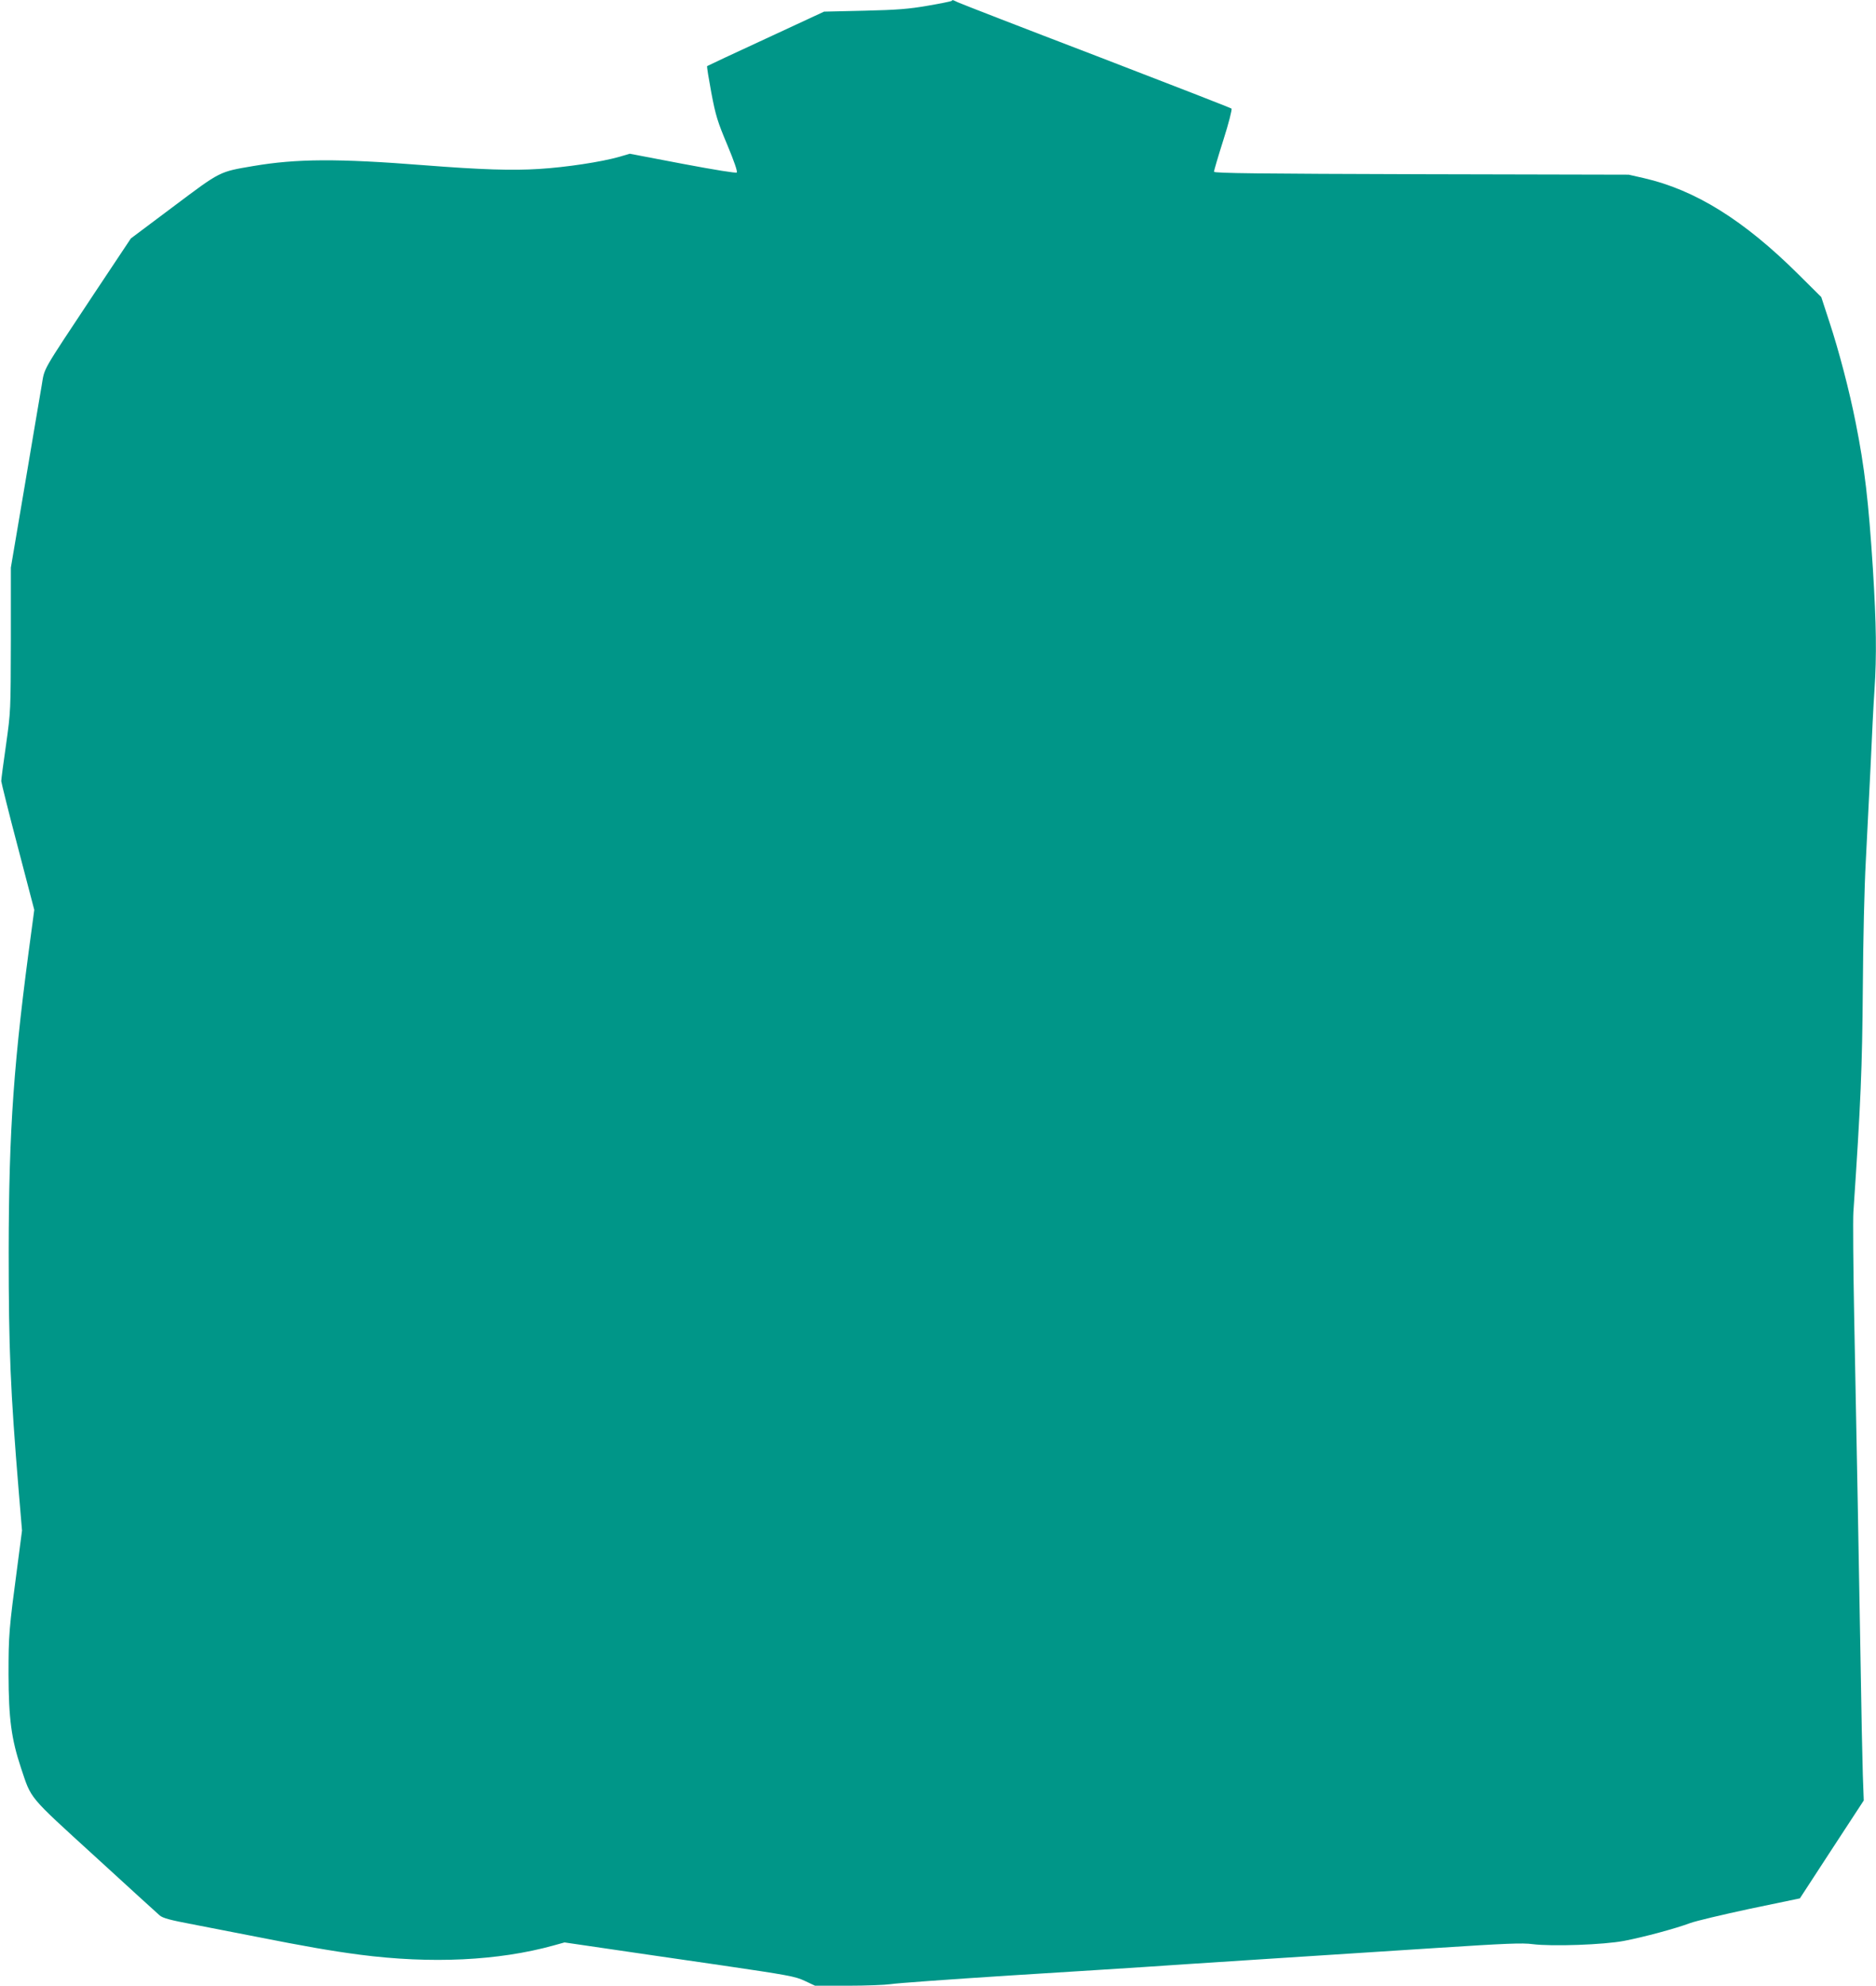
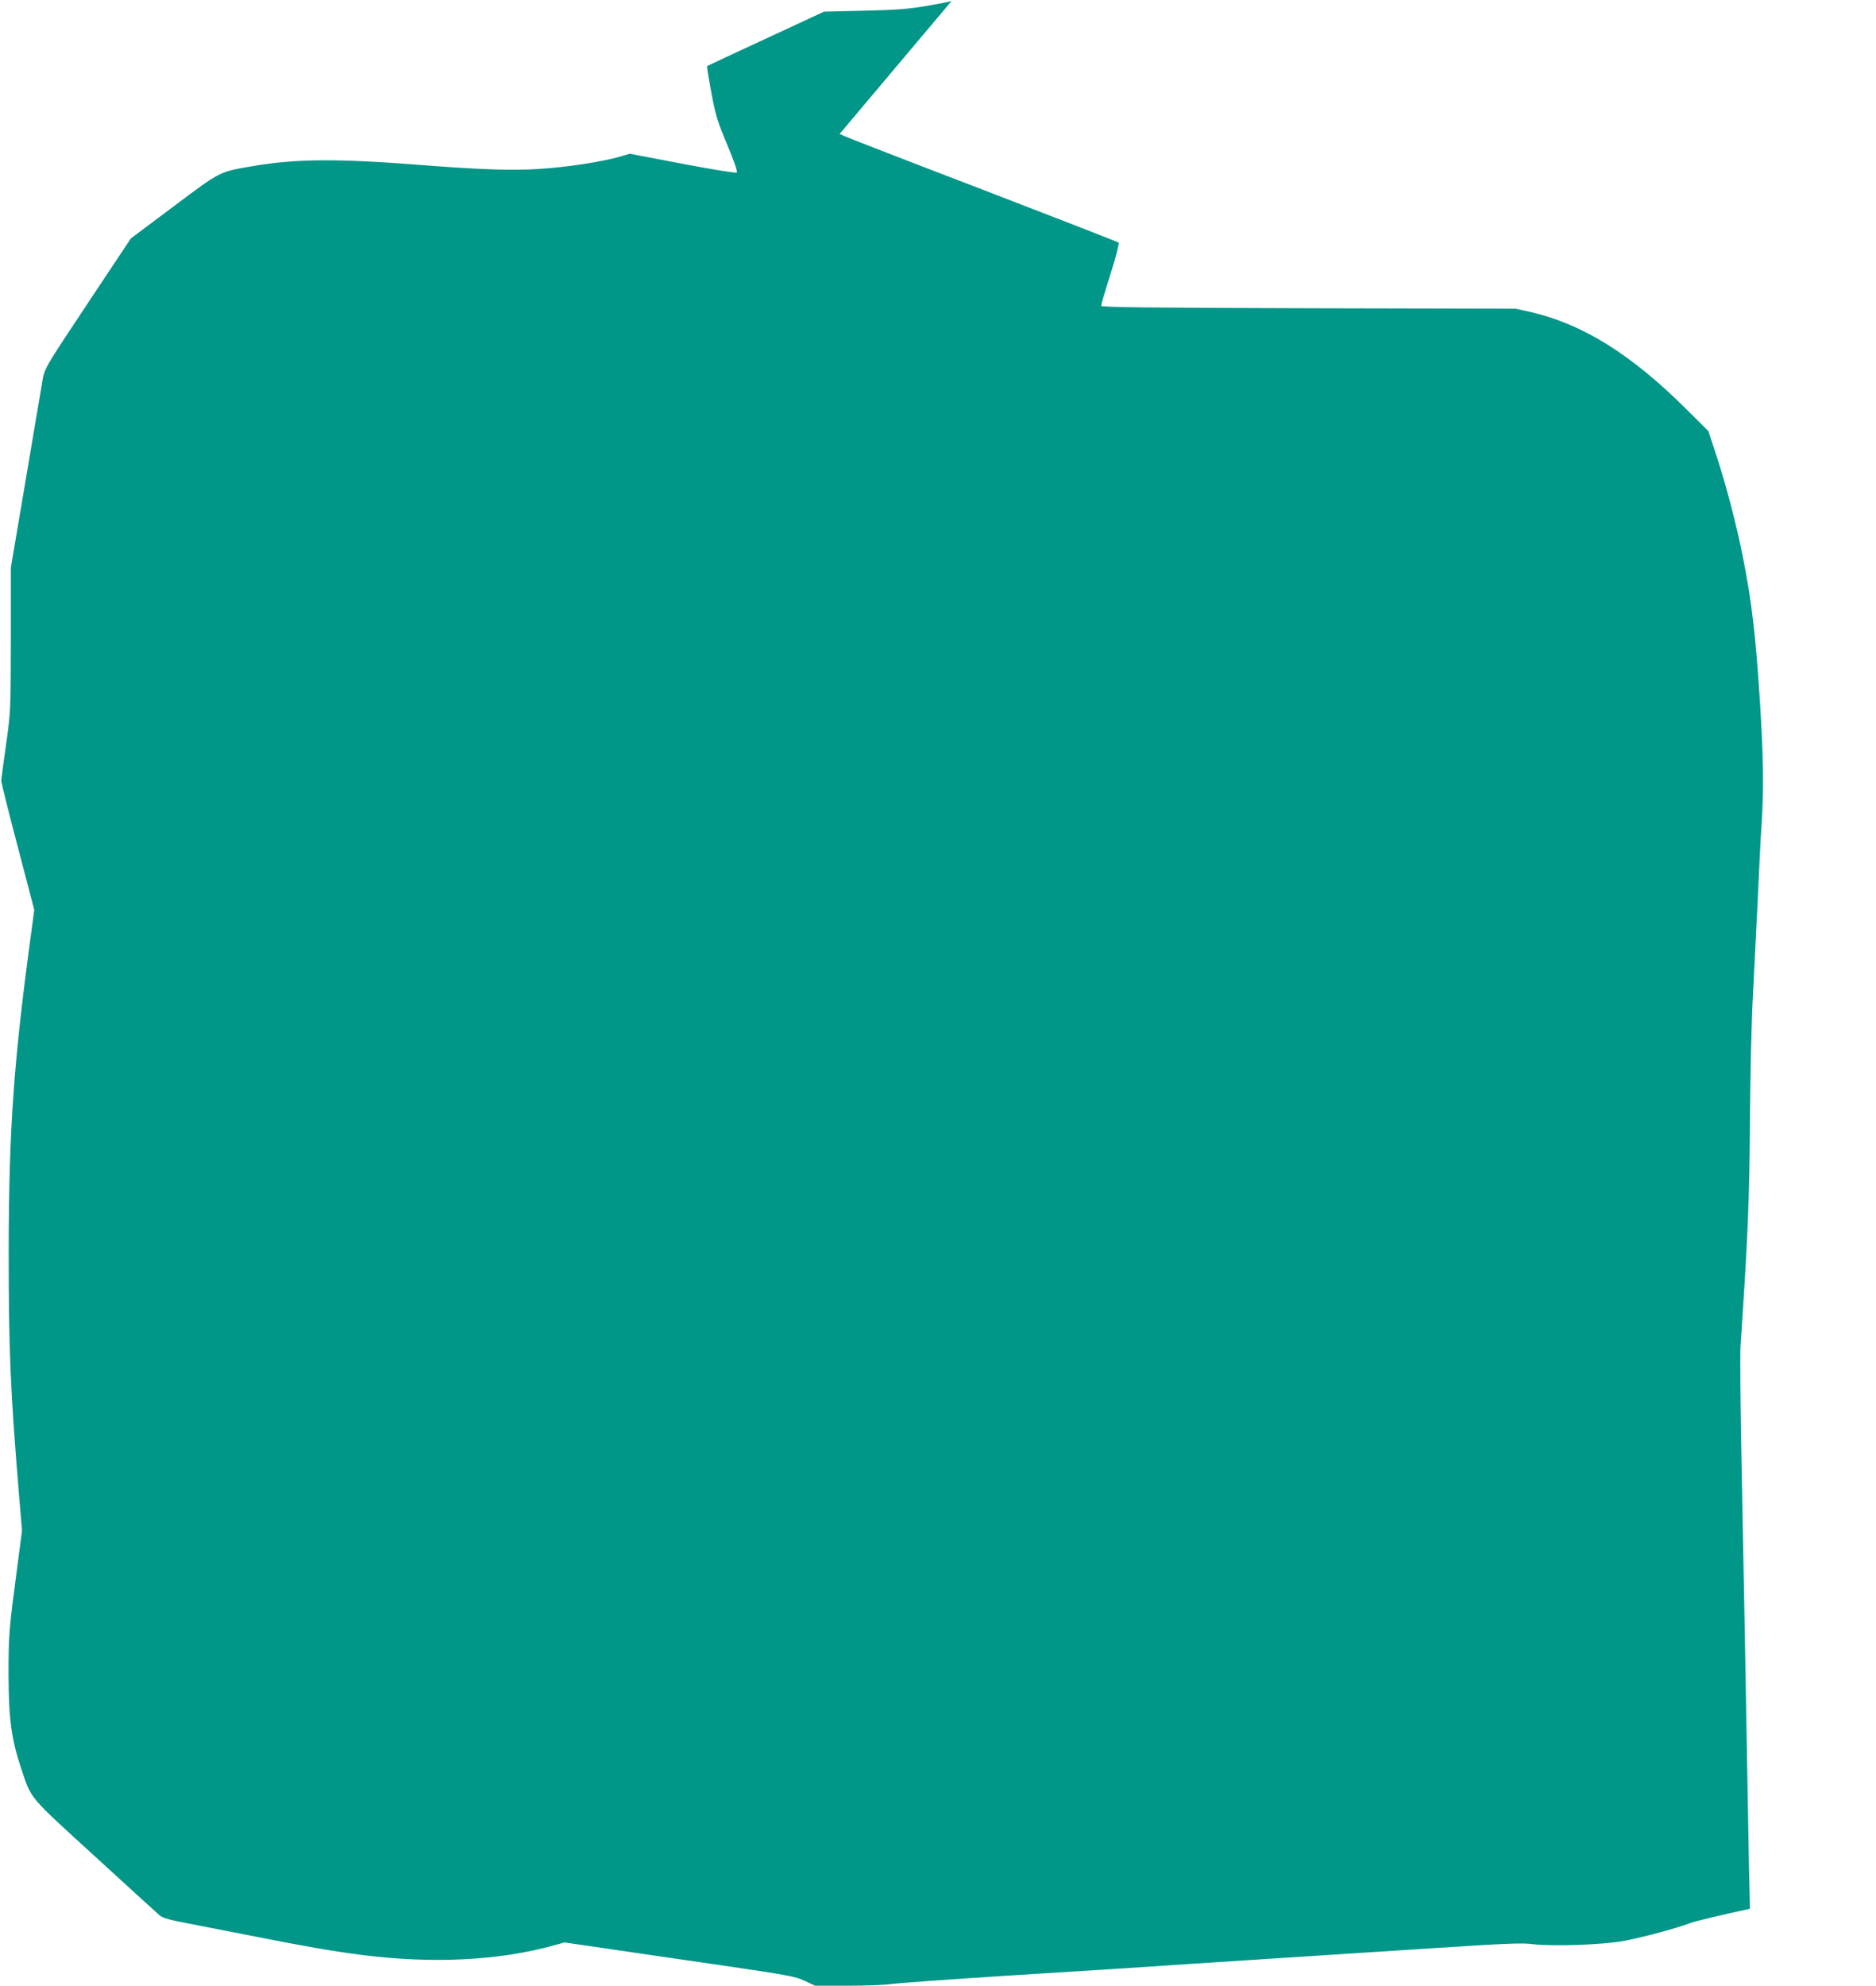
<svg xmlns="http://www.w3.org/2000/svg" version="1.0" width="1210pt" height="1280pt" viewBox="0 0 1210 1280" preserveAspectRatio="xMidYMid meet">
  <g transform="translate(0,1280) scale(0.1,-0.1)" fill="#009688" stroke="none">
-     <path d="M6138 12794 c-4 -3 -73 -17 -155 -31 -121 -21 -195 -27 -408 -32 l-260 -6 -375 -174 c-206 -95 -377 -175 -379 -177 -3 -2 10 -80 27 -172 28 -148 40 -186 103 -336 44 -105 67 -172 61 -178 -5 -5 -137 16 -349 56 l-341 65 -68 -20 c-116 -33 -341 -67 -516 -78 -174 -11 -371 -5 -743 24 -559 44 -822 42 -1100 -5 -223 -38 -209 -31 -516 -261 l-275 -206 -239 -359 c-342 -516 -316 -470 -336 -588 -10 -56 -58 -343 -108 -638 l-91 -537 0 -463 c-1 -462 -1 -464 -31 -678 -17 -118 -31 -224 -31 -235 1 -11 48 -202 107 -425 l106 -405 -16 -120 c-117 -856 -148 -1289 -149 -2085 0 -630 11 -891 65 -1546 l21 -250 -30 -230 c-54 -405 -57 -441 -57 -699 1 -283 18 -413 80 -600 69 -206 42 -174 477 -571 215 -197 403 -368 418 -381 22 -18 68 -30 216 -58 104 -20 289 -56 411 -80 303 -60 480 -91 663 -115 462 -60 894 -39 1249 59 l72 20 267 -39 c147 -22 481 -70 742 -108 436 -64 480 -72 541 -101 l66 -31 213 0 c117 0 240 5 274 10 33 6 381 31 771 56 391 24 775 49 855 54 80 6 422 28 760 50 338 22 854 55 1145 74 433 28 545 33 610 24 126 -16 459 -4 590 21 126 24 334 80 427 115 35 13 208 54 385 92 l322 67 206 316 206 315 -6 166 c-3 91 -10 431 -15 755 -11 635 -23 1305 -41 2210 -6 314 -8 611 -5 660 48 710 57 932 61 1445 2 310 10 653 19 815 8 154 22 431 31 615 8 184 19 405 25 490 15 229 12 423 -10 783 -28 434 -53 652 -111 942 -40 203 -107 460 -170 651 l-52 159 -146 145 c-353 351 -667 546 -999 622 l-97 22 -1337 3 c-1040 3 -1338 6 -1338 16 0 7 27 99 61 206 34 106 57 197 52 201 -4 4 -397 157 -873 340 -476 182 -878 338 -894 346 -34 16 -31 16 -38 8z" />
+     <path d="M6138 12794 c-4 -3 -73 -17 -155 -31 -121 -21 -195 -27 -408 -32 l-260 -6 -375 -174 c-206 -95 -377 -175 -379 -177 -3 -2 10 -80 27 -172 28 -148 40 -186 103 -336 44 -105 67 -172 61 -178 -5 -5 -137 16 -349 56 l-341 65 -68 -20 c-116 -33 -341 -67 -516 -78 -174 -11 -371 -5 -743 24 -559 44 -822 42 -1100 -5 -223 -38 -209 -31 -516 -261 l-275 -206 -239 -359 c-342 -516 -316 -470 -336 -588 -10 -56 -58 -343 -108 -638 l-91 -537 0 -463 c-1 -462 -1 -464 -31 -678 -17 -118 -31 -224 -31 -235 1 -11 48 -202 107 -425 l106 -405 -16 -120 c-117 -856 -148 -1289 -149 -2085 0 -630 11 -891 65 -1546 l21 -250 -30 -230 c-54 -405 -57 -441 -57 -699 1 -283 18 -413 80 -600 69 -206 42 -174 477 -571 215 -197 403 -368 418 -381 22 -18 68 -30 216 -58 104 -20 289 -56 411 -80 303 -60 480 -91 663 -115 462 -60 894 -39 1249 59 l72 20 267 -39 c147 -22 481 -70 742 -108 436 -64 480 -72 541 -101 l66 -31 213 0 c117 0 240 5 274 10 33 6 381 31 771 56 391 24 775 49 855 54 80 6 422 28 760 50 338 22 854 55 1145 74 433 28 545 33 610 24 126 -16 459 -4 590 21 126 24 334 80 427 115 35 13 208 54 385 92 c-3 91 -10 431 -15 755 -11 635 -23 1305 -41 2210 -6 314 -8 611 -5 660 48 710 57 932 61 1445 2 310 10 653 19 815 8 154 22 431 31 615 8 184 19 405 25 490 15 229 12 423 -10 783 -28 434 -53 652 -111 942 -40 203 -107 460 -170 651 l-52 159 -146 145 c-353 351 -667 546 -999 622 l-97 22 -1337 3 c-1040 3 -1338 6 -1338 16 0 7 27 99 61 206 34 106 57 197 52 201 -4 4 -397 157 -873 340 -476 182 -878 338 -894 346 -34 16 -31 16 -38 8z" />
  </g>
</svg>